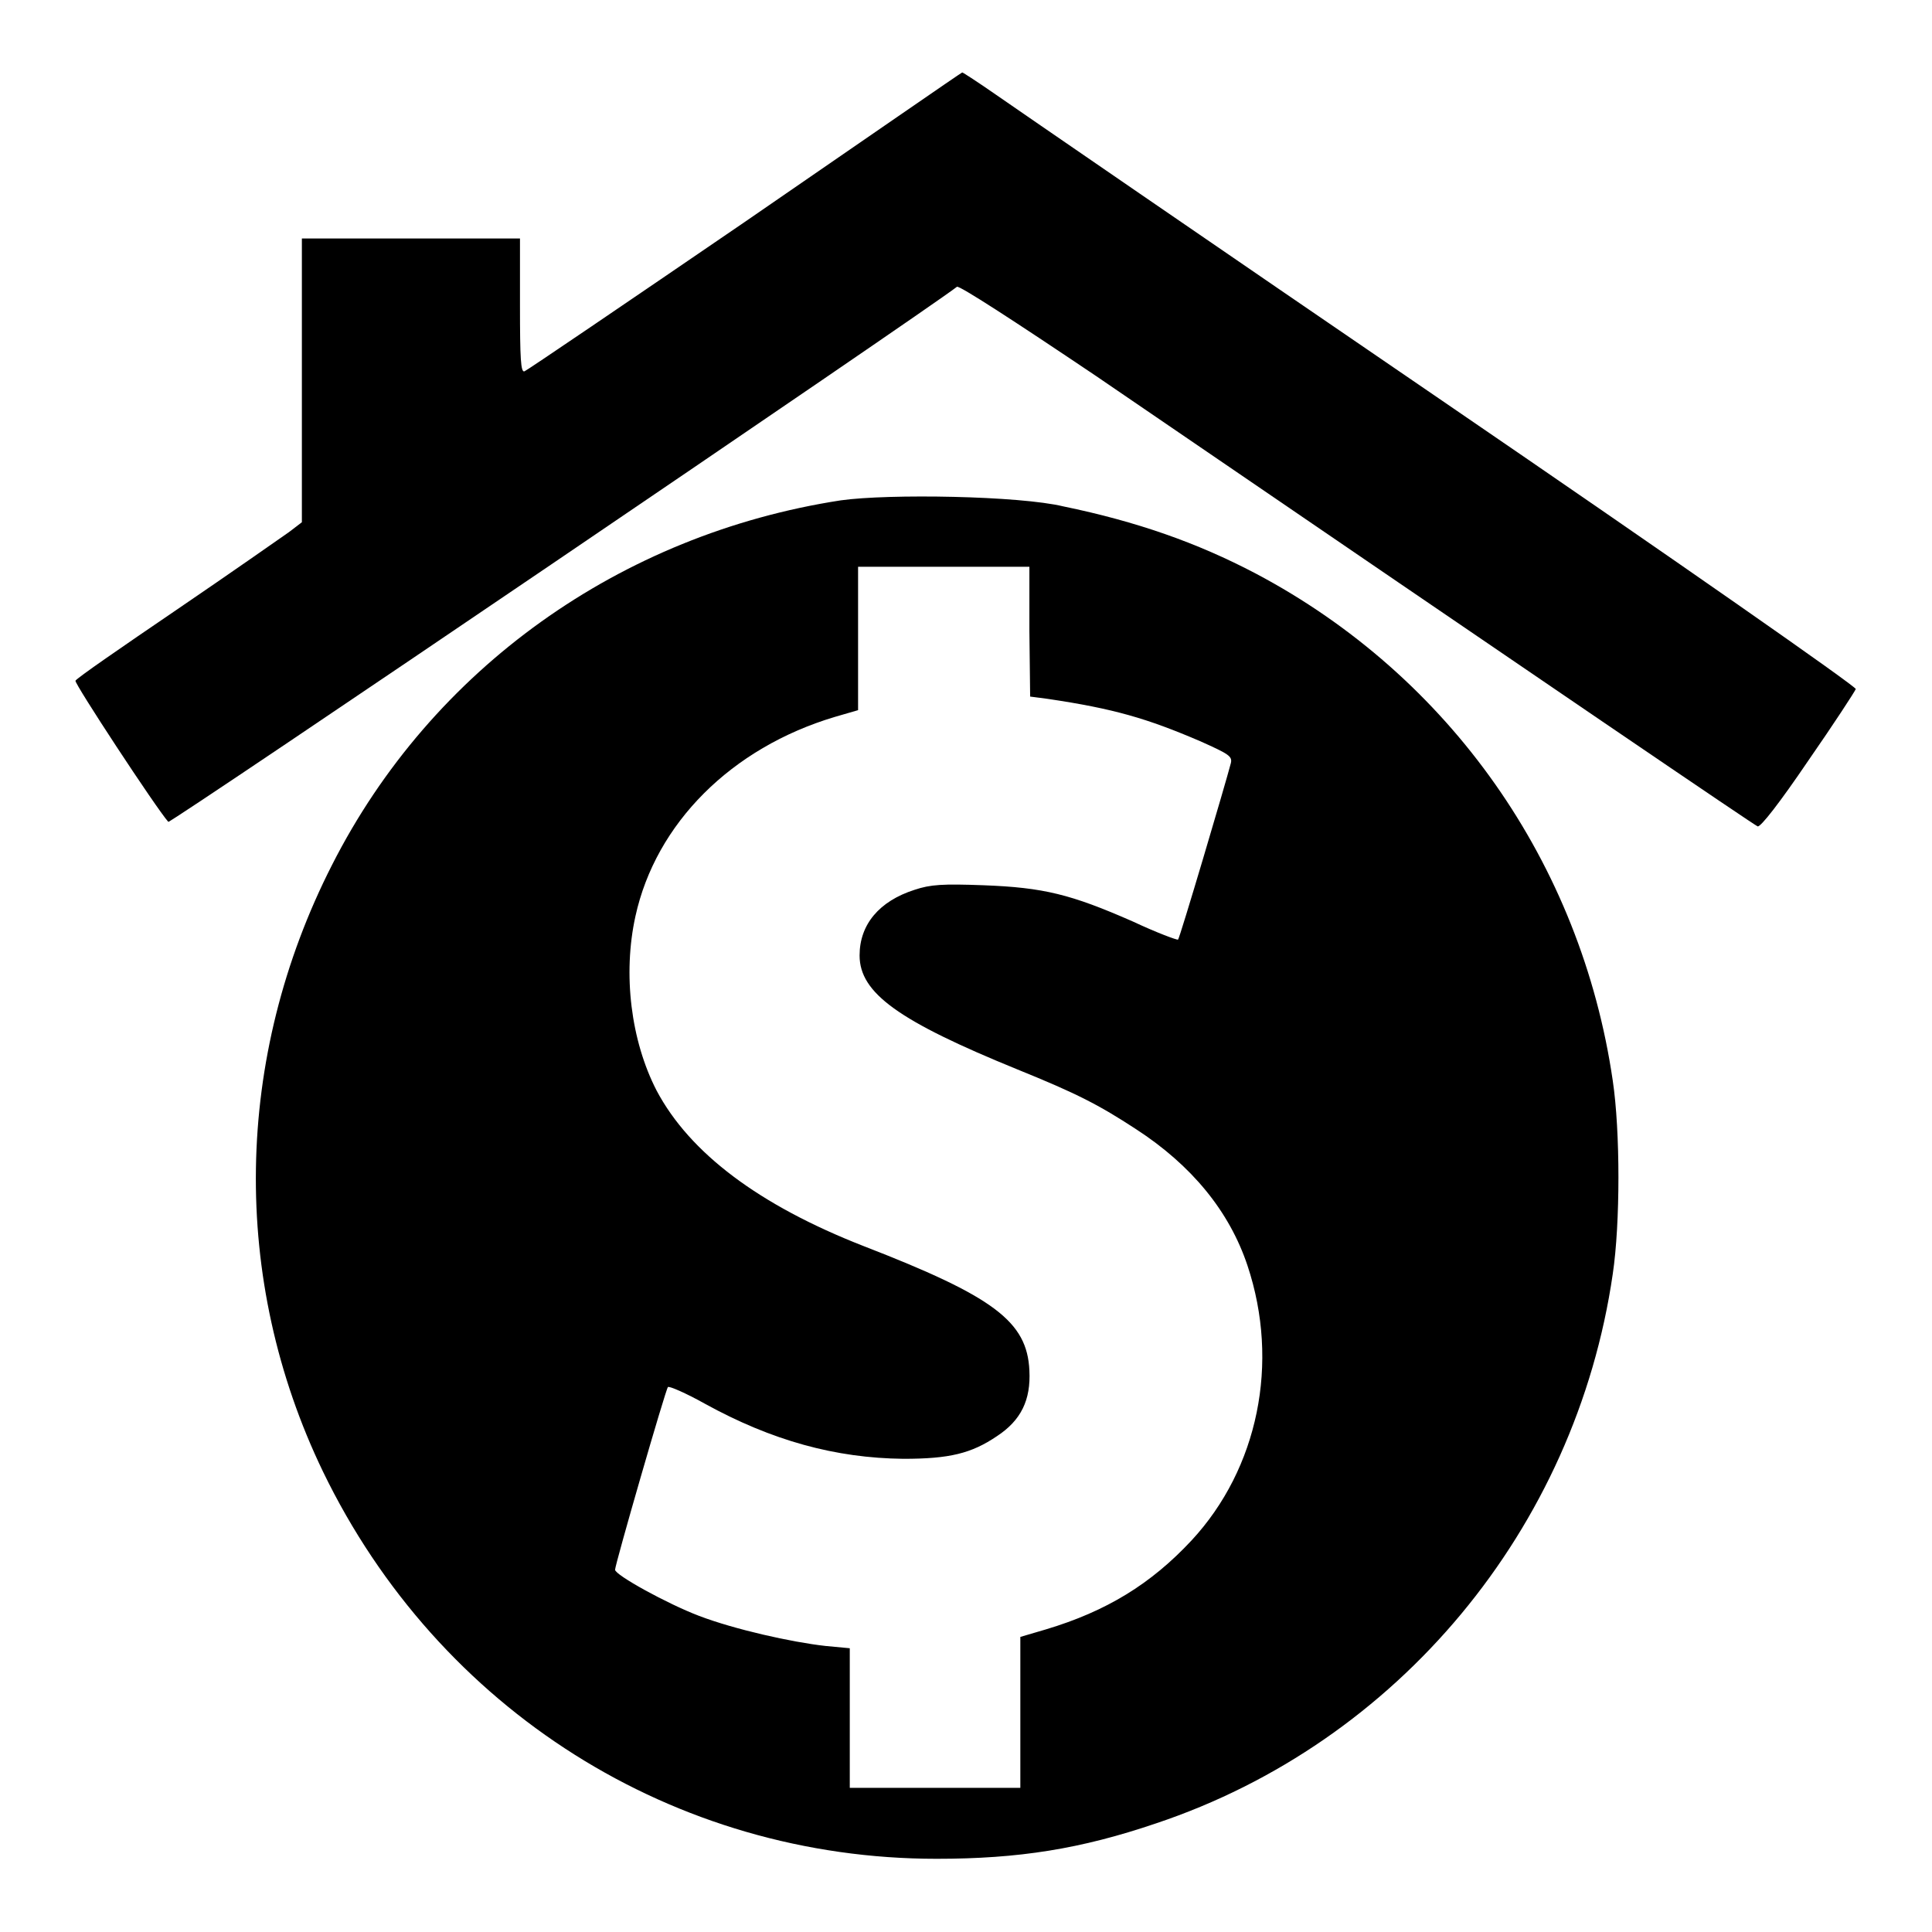
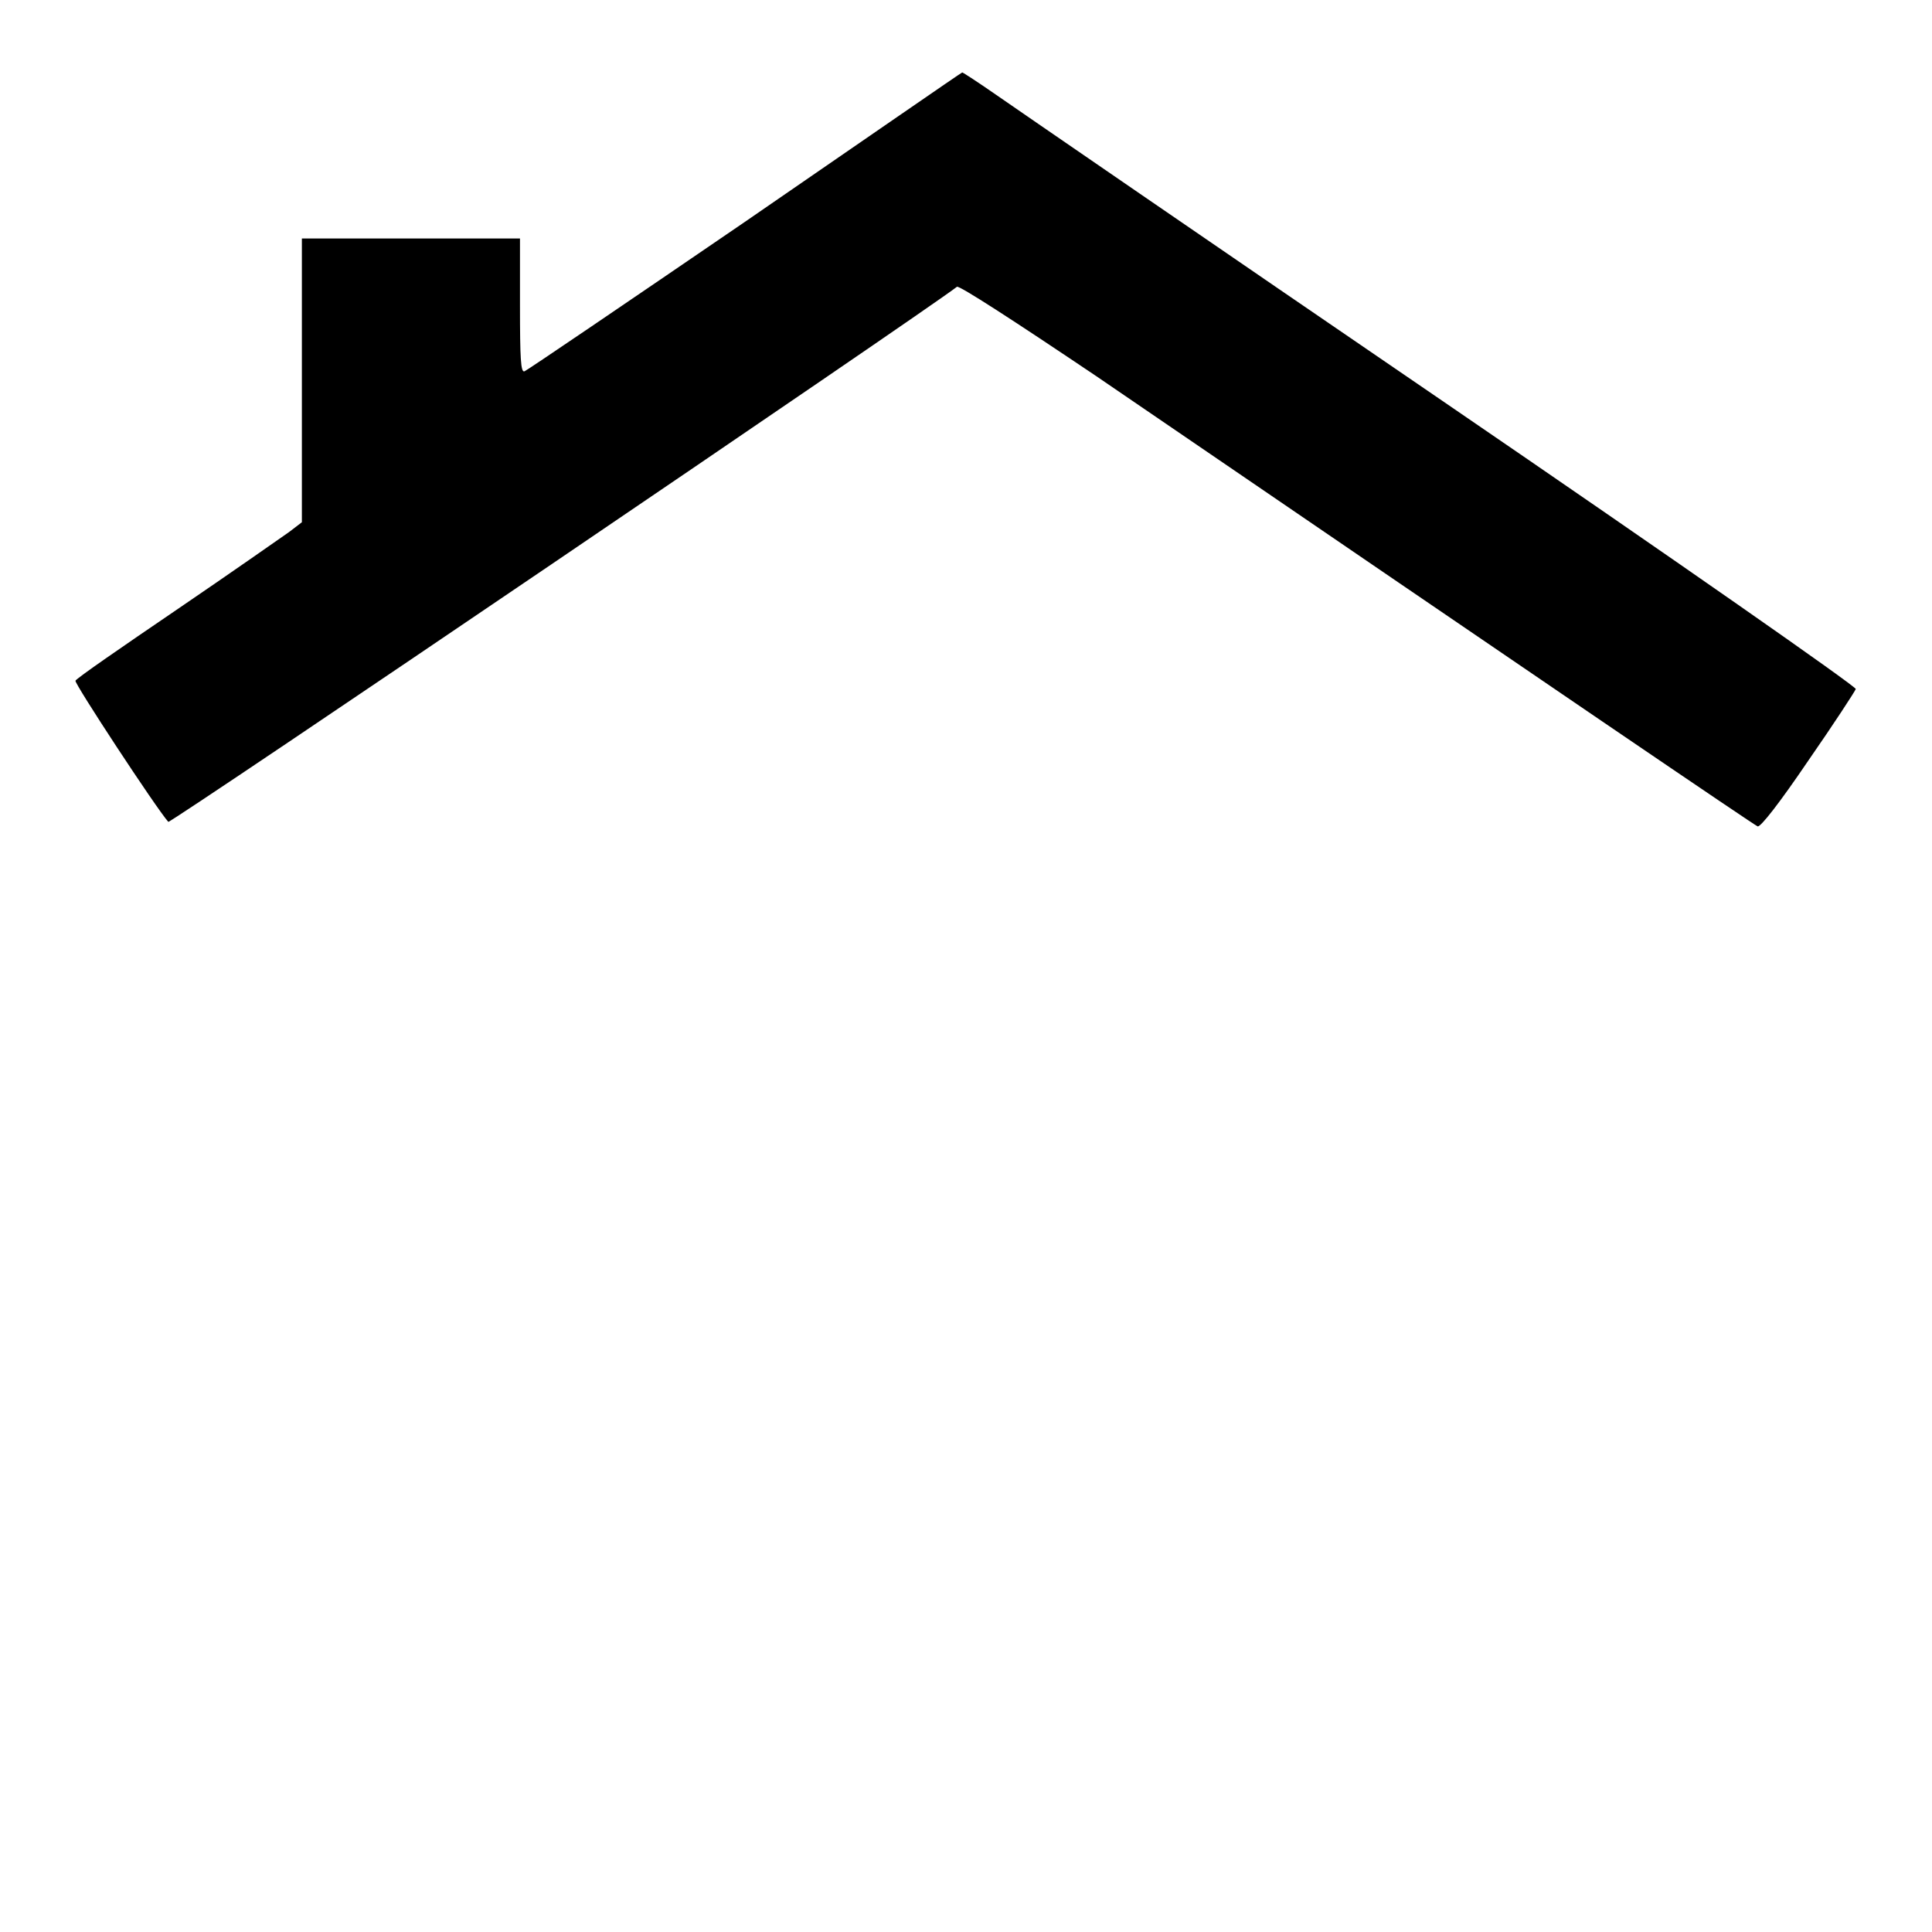
<svg xmlns="http://www.w3.org/2000/svg" version="1.1" x="0px" y="0px" viewBox="0 0 256 256" enable-background="new 0 0 256 256" xml:space="preserve">
  <g>
    <g>
      <g>
        <path fill="#000000" d="M98.7,29.4C82.9,40.2,69.8,49.1,69.5,49.2c-0.5,0.2-0.6-1.7-0.6-8.7v-8.9H54.4H40v18.8v18.8l-1.7,1.3c-1,0.7-7.7,5.4-14.9,10.3c-7.2,4.9-13.3,9.1-13.4,9.4c-0.2,0.3,10.7,16.9,12.3,18.7c0.2,0.3,100.4-67.7,104.5-70.9c0.3-0.2,7.4,4.4,18.4,11.8c62.5,42.7,87.2,59.5,87.7,59.7c0.4,0.1,2.9-3.1,6.7-8.7c3.4-4.9,6.2-9.2,6.3-9.5c0.1-0.3-23.5-16.8-54.8-38.2c-30.3-20.7-56.9-39-59.2-40.6c-2.3-1.6-4.3-2.9-4.4-2.9S114.4,18.6,98.7,29.4z" />
-         <path fill="#000000" d="M111.4,66.3C82.2,70.8,57.2,88.6,44,114.6c-13,25.5-13.5,54.9-1.2,80.4c15.3,31.6,46.5,51.3,81.3,51.3c10.9,0,19.1-1.3,29.1-4.7c32-10.7,55.6-39,60.5-72.8c1-6.7,1-18.9,0-25.6c-4.2-28.8-21.6-53.6-47.3-67.2c-7.8-4.1-15.8-6.9-25.5-8.9C135.1,65.7,117.8,65.4,111.4,66.3z M136.4,83.6l0.1,8.7l2.3,0.3c8.8,1.3,13.2,2.6,20.2,5.6c3.8,1.7,4.3,2,4.1,2.9c-0.7,2.7-6.8,23.3-7,23.4c-0.1,0.1-2.8-0.9-6-2.4c-8.2-3.6-11.8-4.5-19.8-4.8c-5.4-0.2-7-0.1-9.1,0.6c-4.7,1.5-7.3,4.6-7.3,8.7c0,5,5.2,8.7,20.9,15.1c7.9,3.2,10.8,4.7,15.7,7.9c7.4,4.8,12.4,10.9,14.8,18.1c4.3,12.9,1.4,26.9-7.4,36.4c-5.4,5.8-11.3,9.4-19.3,11.8l-3.4,1v10v10H124h-11.4v-9.3v-9.2l-3.2-0.3c-4.5-0.5-12.1-2.2-16.8-4c-4.2-1.6-11.1-5.4-11.1-6.1c0-0.7,6.7-23.9,7-24.2c0.1-0.2,2.4,0.8,4.9,2.2c8.9,4.9,17.3,7.2,26.3,7.3c6.1,0,9-0.7,12.4-3c3.2-2.1,4.5-4.8,4.3-8.7c-0.3-6.5-4.7-9.8-22-16.5c-13.8-5.4-23-12.3-27.4-20.6c-3.4-6.6-4.5-15.4-2.8-23.1c2.7-12.3,12.7-22.3,26.4-26.4l3.1-0.9v-9.5v-9.5H125h11.4L136.4,83.6z" />
      </g>
    </g>
  </g>
</svg>